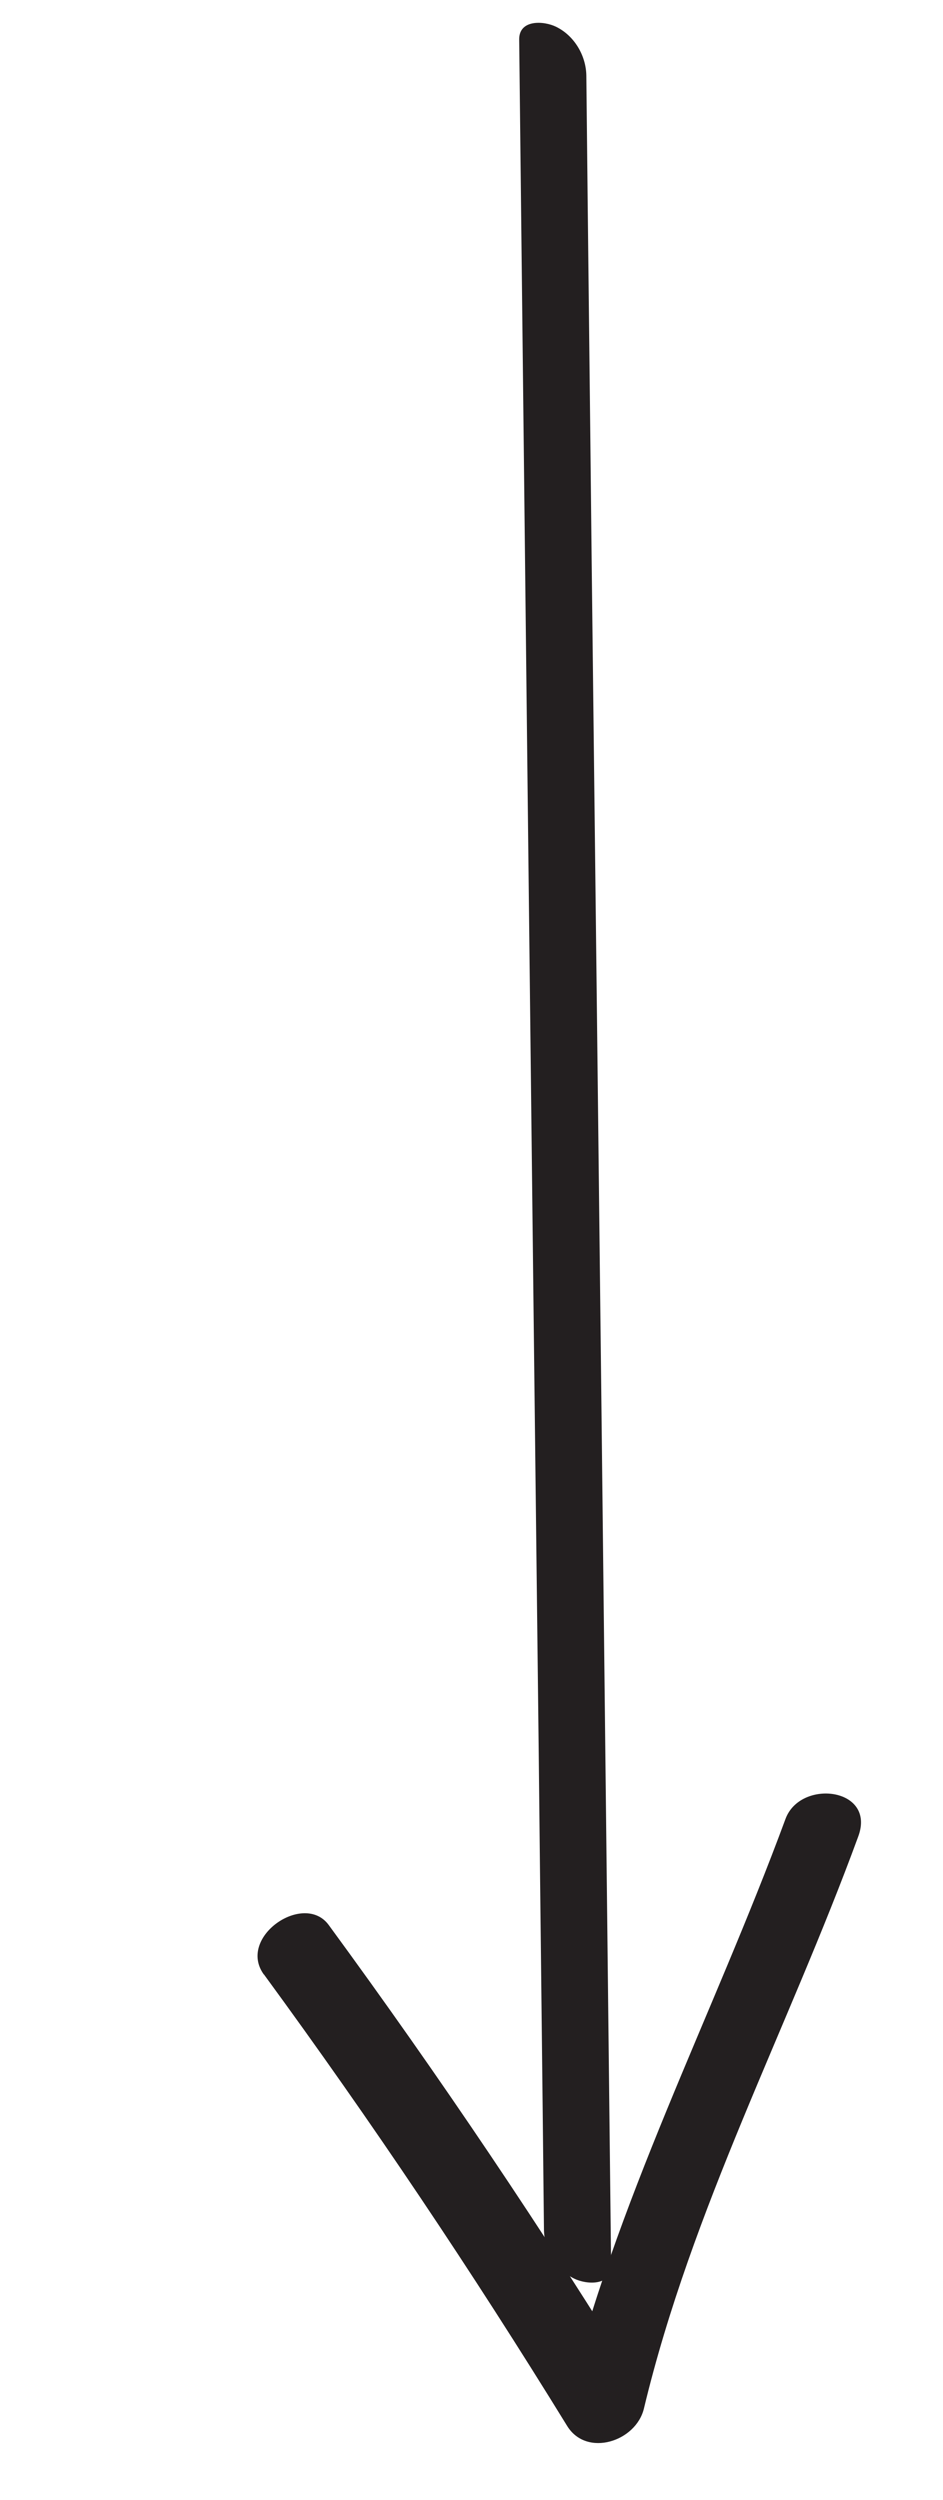
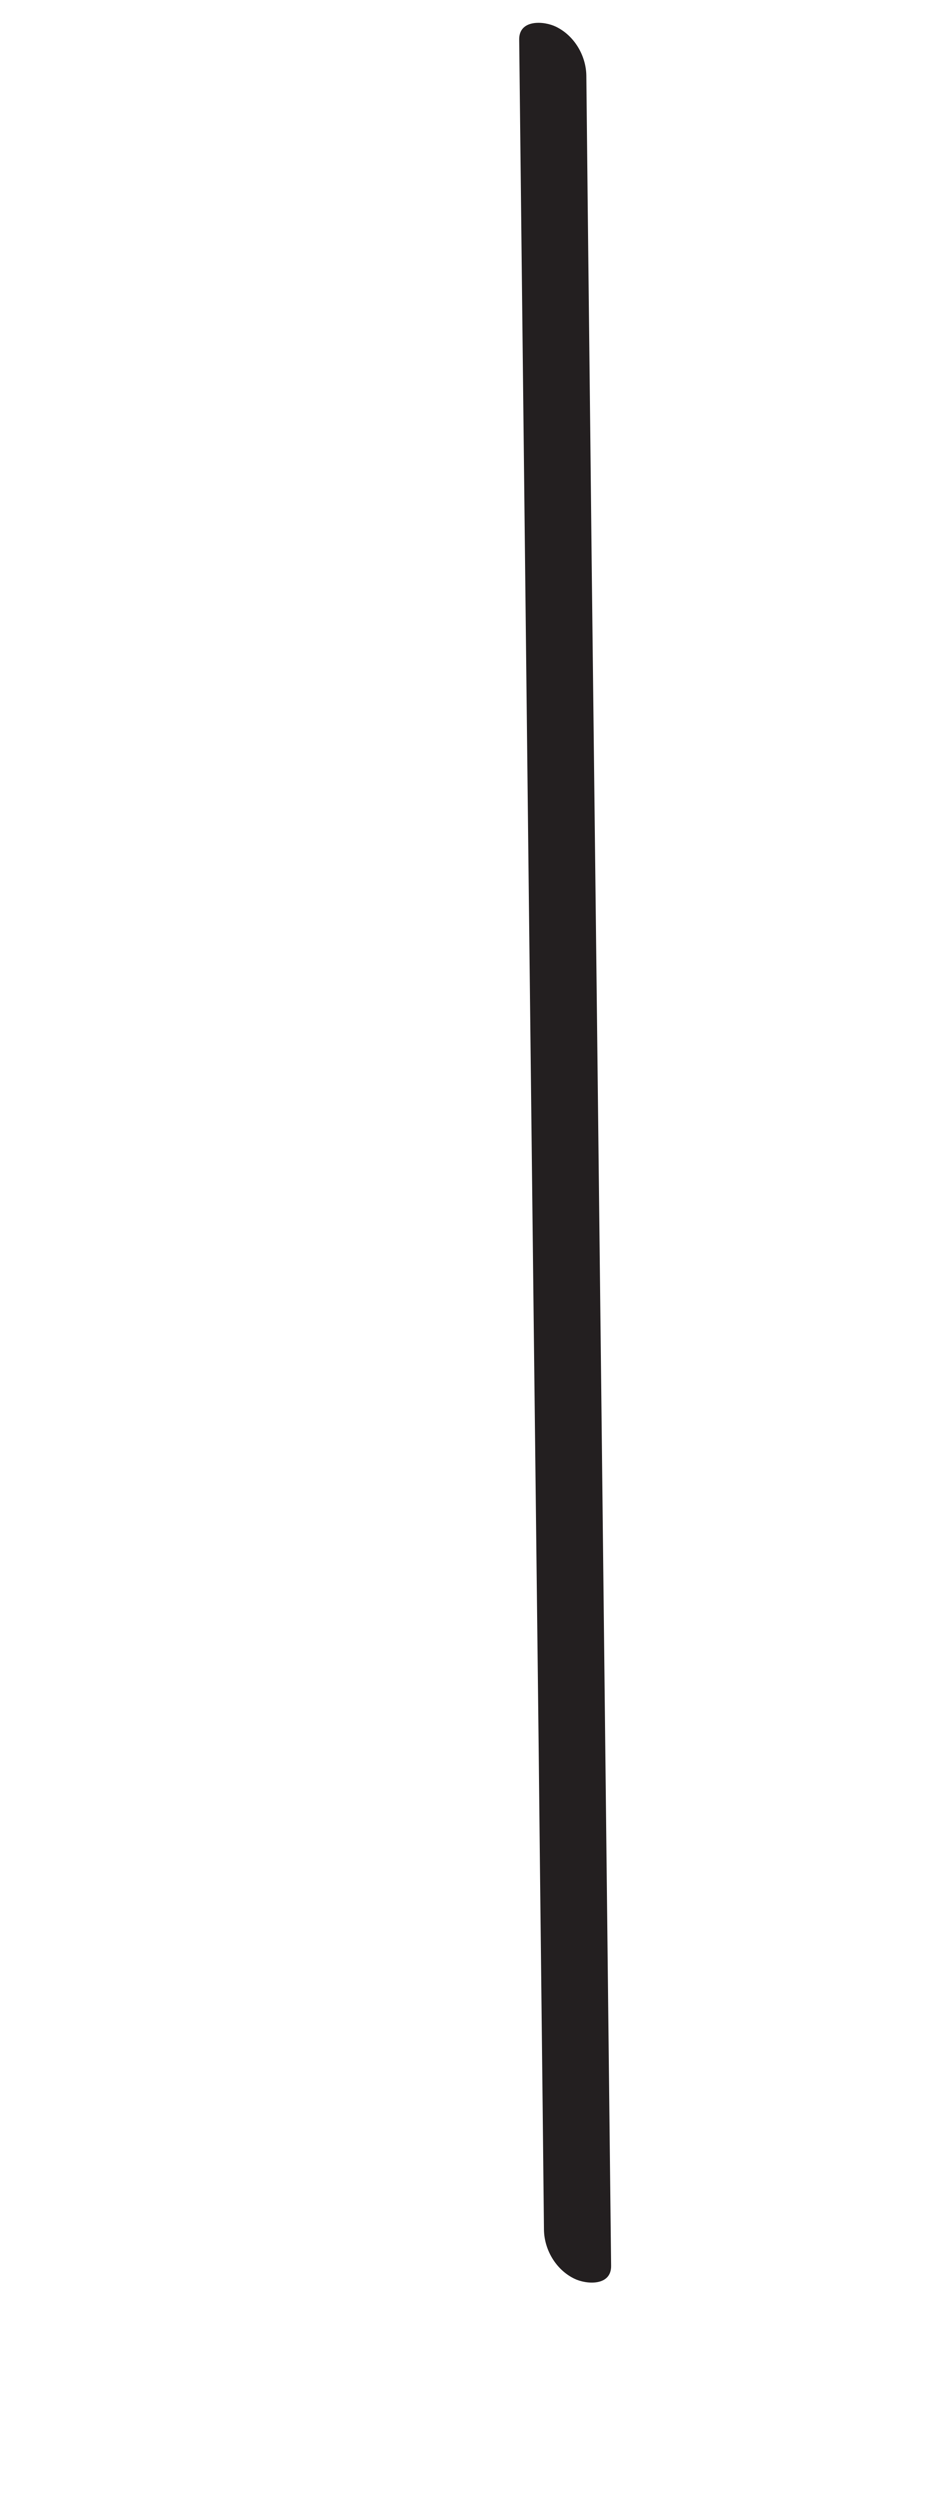
<svg xmlns="http://www.w3.org/2000/svg" width="37" height="98" viewBox="0 0 37 98" fill="none">
  <path d="M20.371 1.56C20.62 23.828 20.871 46.109 21.134 68.376C21.2 74.728 21.279 81.078 21.343 87.418C21.357 88.201 21.814 88.977 22.528 89.326C23.005 89.564 23.995 89.627 23.978 88.818C23.729 66.549 23.478 44.268 23.215 22.001C23.149 15.649 23.07 9.299 23.006 2.96C22.993 2.177 22.535 1.4 21.821 1.051C21.344 0.814 20.354 0.75 20.371 1.56Z" fill="#231F20" />
-   <path d="M10.371 77.423C14.569 83.156 18.526 89.052 22.257 95.109C23.024 96.341 24.956 95.715 25.266 94.417C27.147 86.574 30.913 79.525 33.674 71.996C34.386 70.082 31.406 69.722 30.82 71.306C27.958 79.058 24.118 86.339 22.177 94.413L25.186 93.721C21.338 87.471 17.237 81.385 12.896 75.462C11.921 74.14 9.284 75.946 10.357 77.412L10.37 77.41L10.371 77.423Z" fill="#231F20" />
</svg>